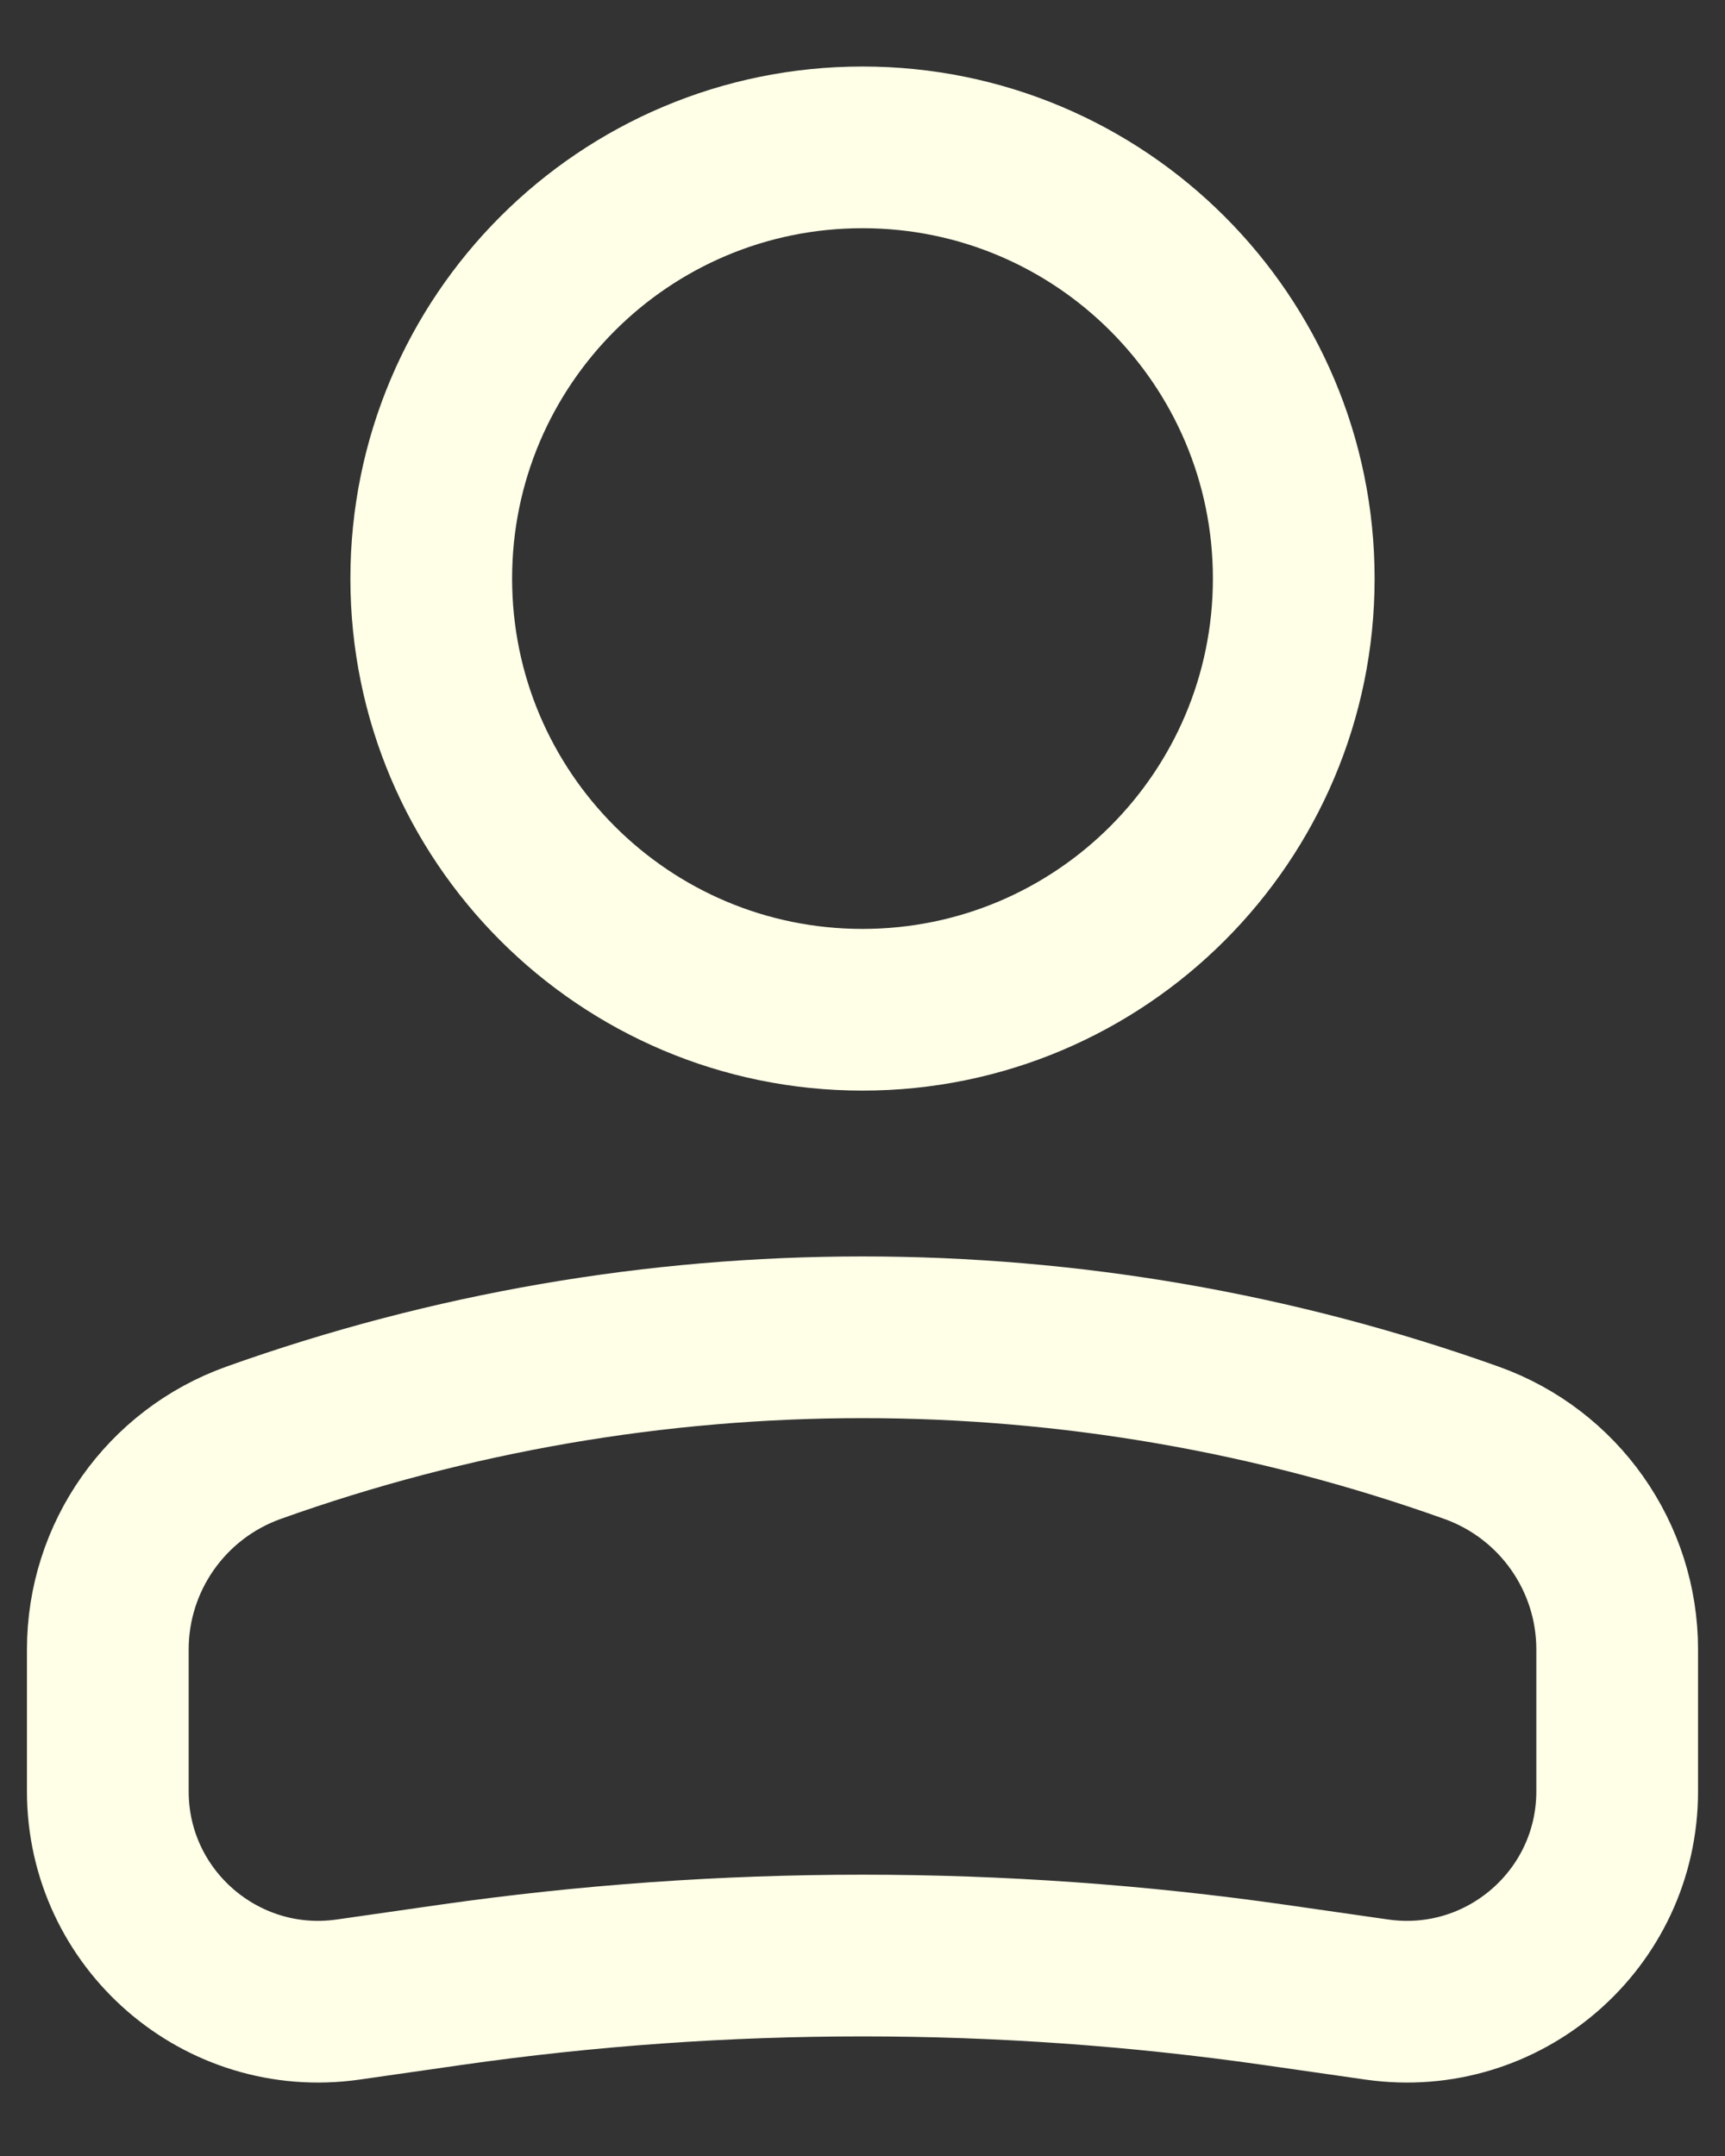
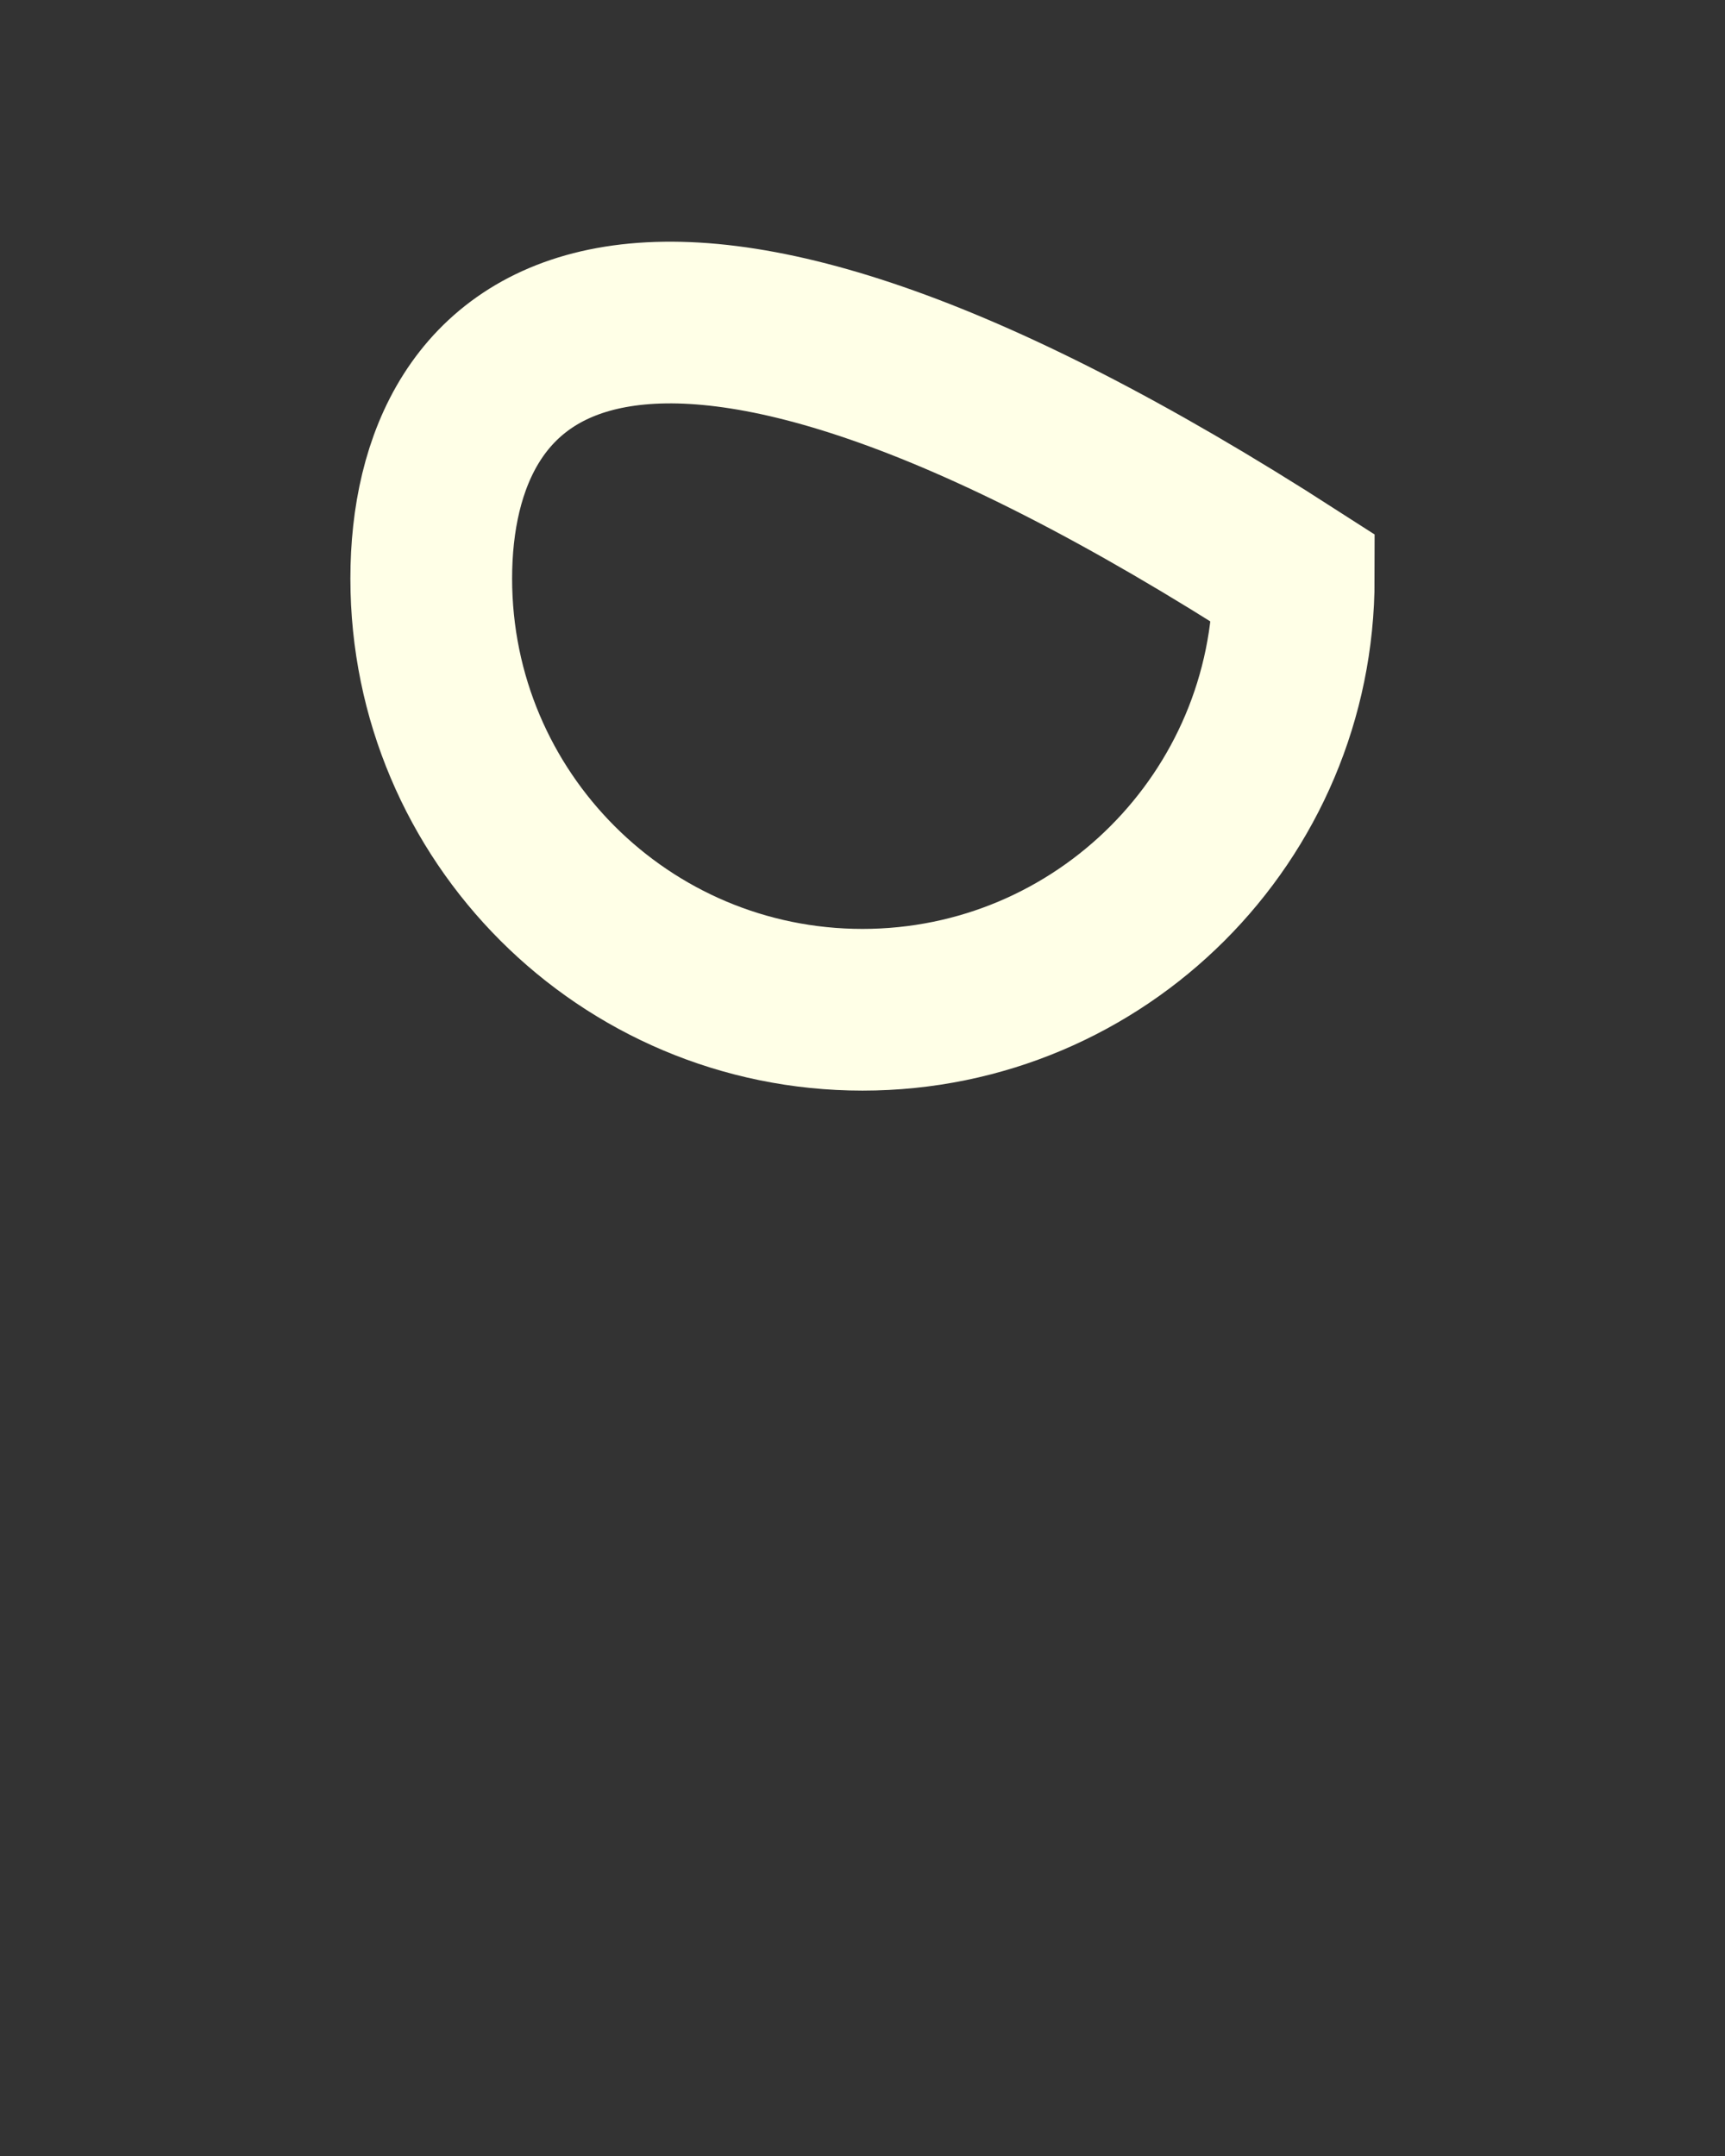
<svg xmlns="http://www.w3.org/2000/svg" width="16" height="20" viewBox="0 0 16 20" fill="none">
  <rect x="0" y="0" width="16" height="20" fill="#333333" stroke="none" />
-   <path d="M4 5.367C4 7.576 5.791 9.367 8 9.367C10.209 9.367 12 7.576 12 5.367C12 3.158 10.209 1.367 8 1.367C5.791 1.367 4 3.158 4 5.367Z" stroke="#FFFFE7" stroke-width="1.5" />
-   <path d="M1 15.301C1 14.441 1.541 13.674 2.351 13.384C6.004 12.079 9.996 12.079 13.649 13.384C14.459 13.674 15 14.441 15 15.301V16.617C15 17.804 13.948 18.716 12.773 18.549L11.818 18.412C9.286 18.05 6.714 18.05 4.182 18.412L3.227 18.549C2.052 18.716 1 17.804 1 16.617V15.301Z" stroke="#FFFFE7" stroke-width="1.5" />
+   <path d="M4 5.367C4 7.576 5.791 9.367 8 9.367C10.209 9.367 12 7.576 12 5.367C5.791 1.367 4 3.158 4 5.367Z" stroke="#FFFFE7" stroke-width="1.5" />
</svg>